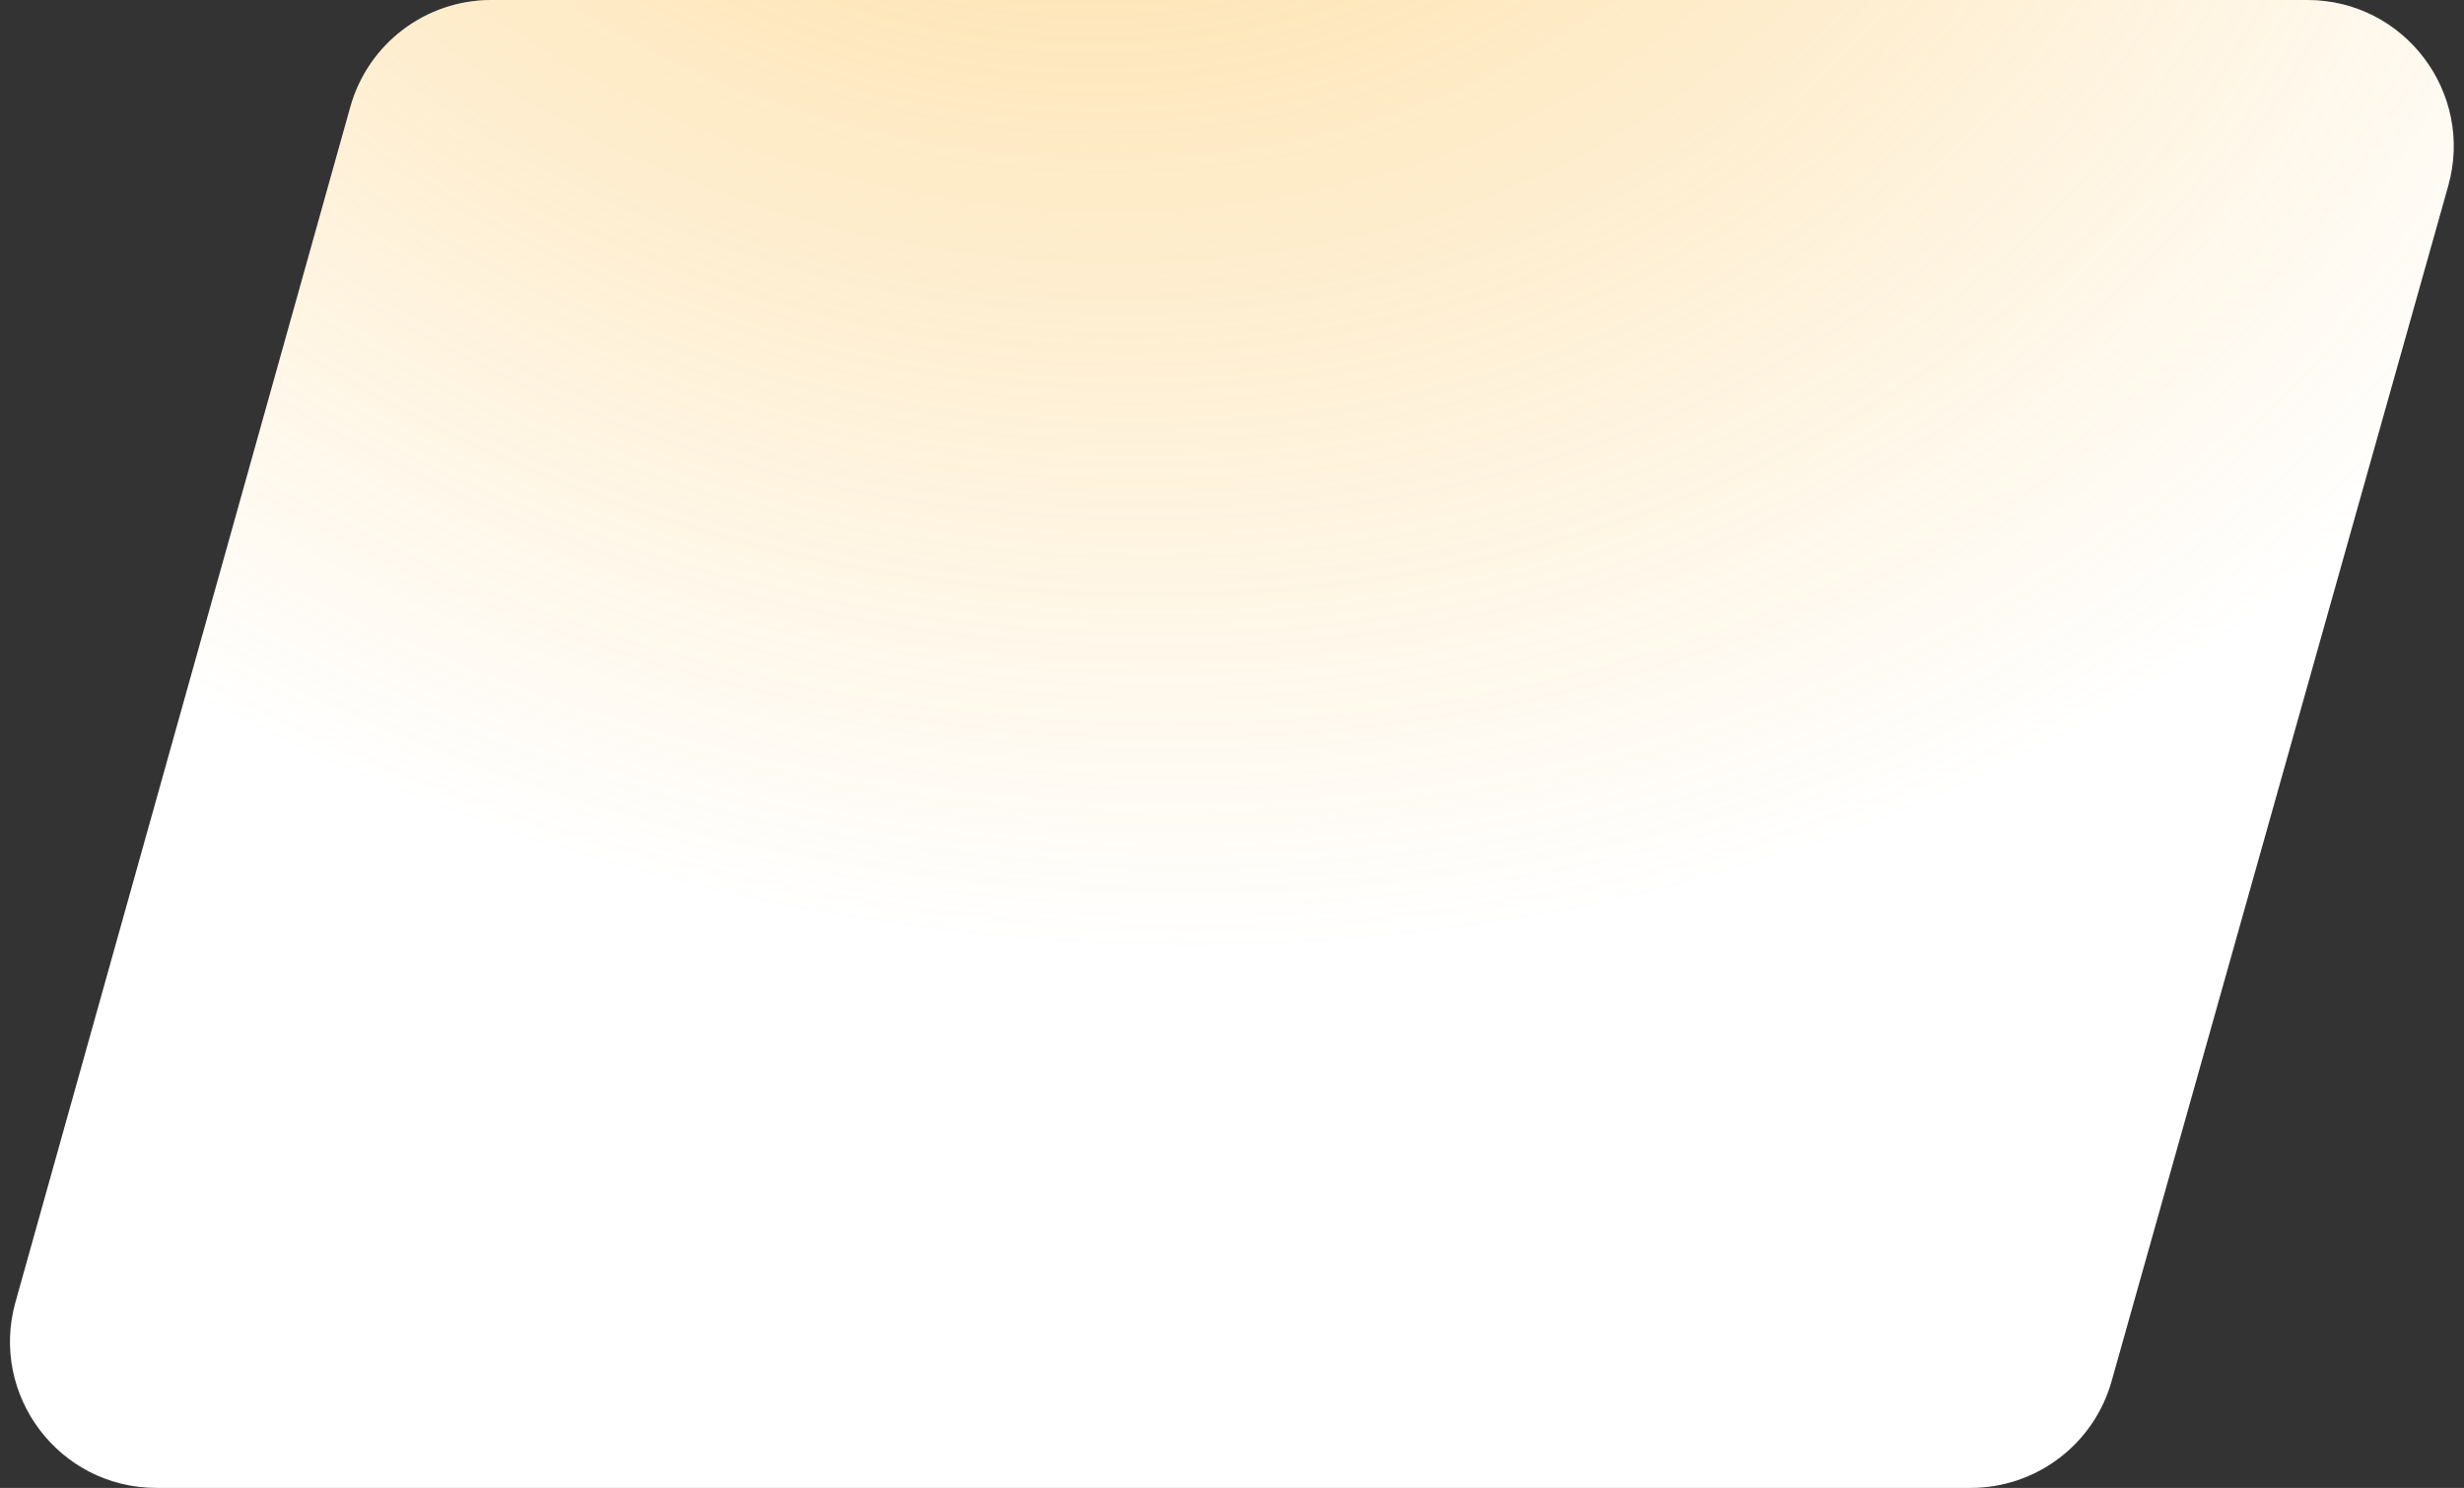
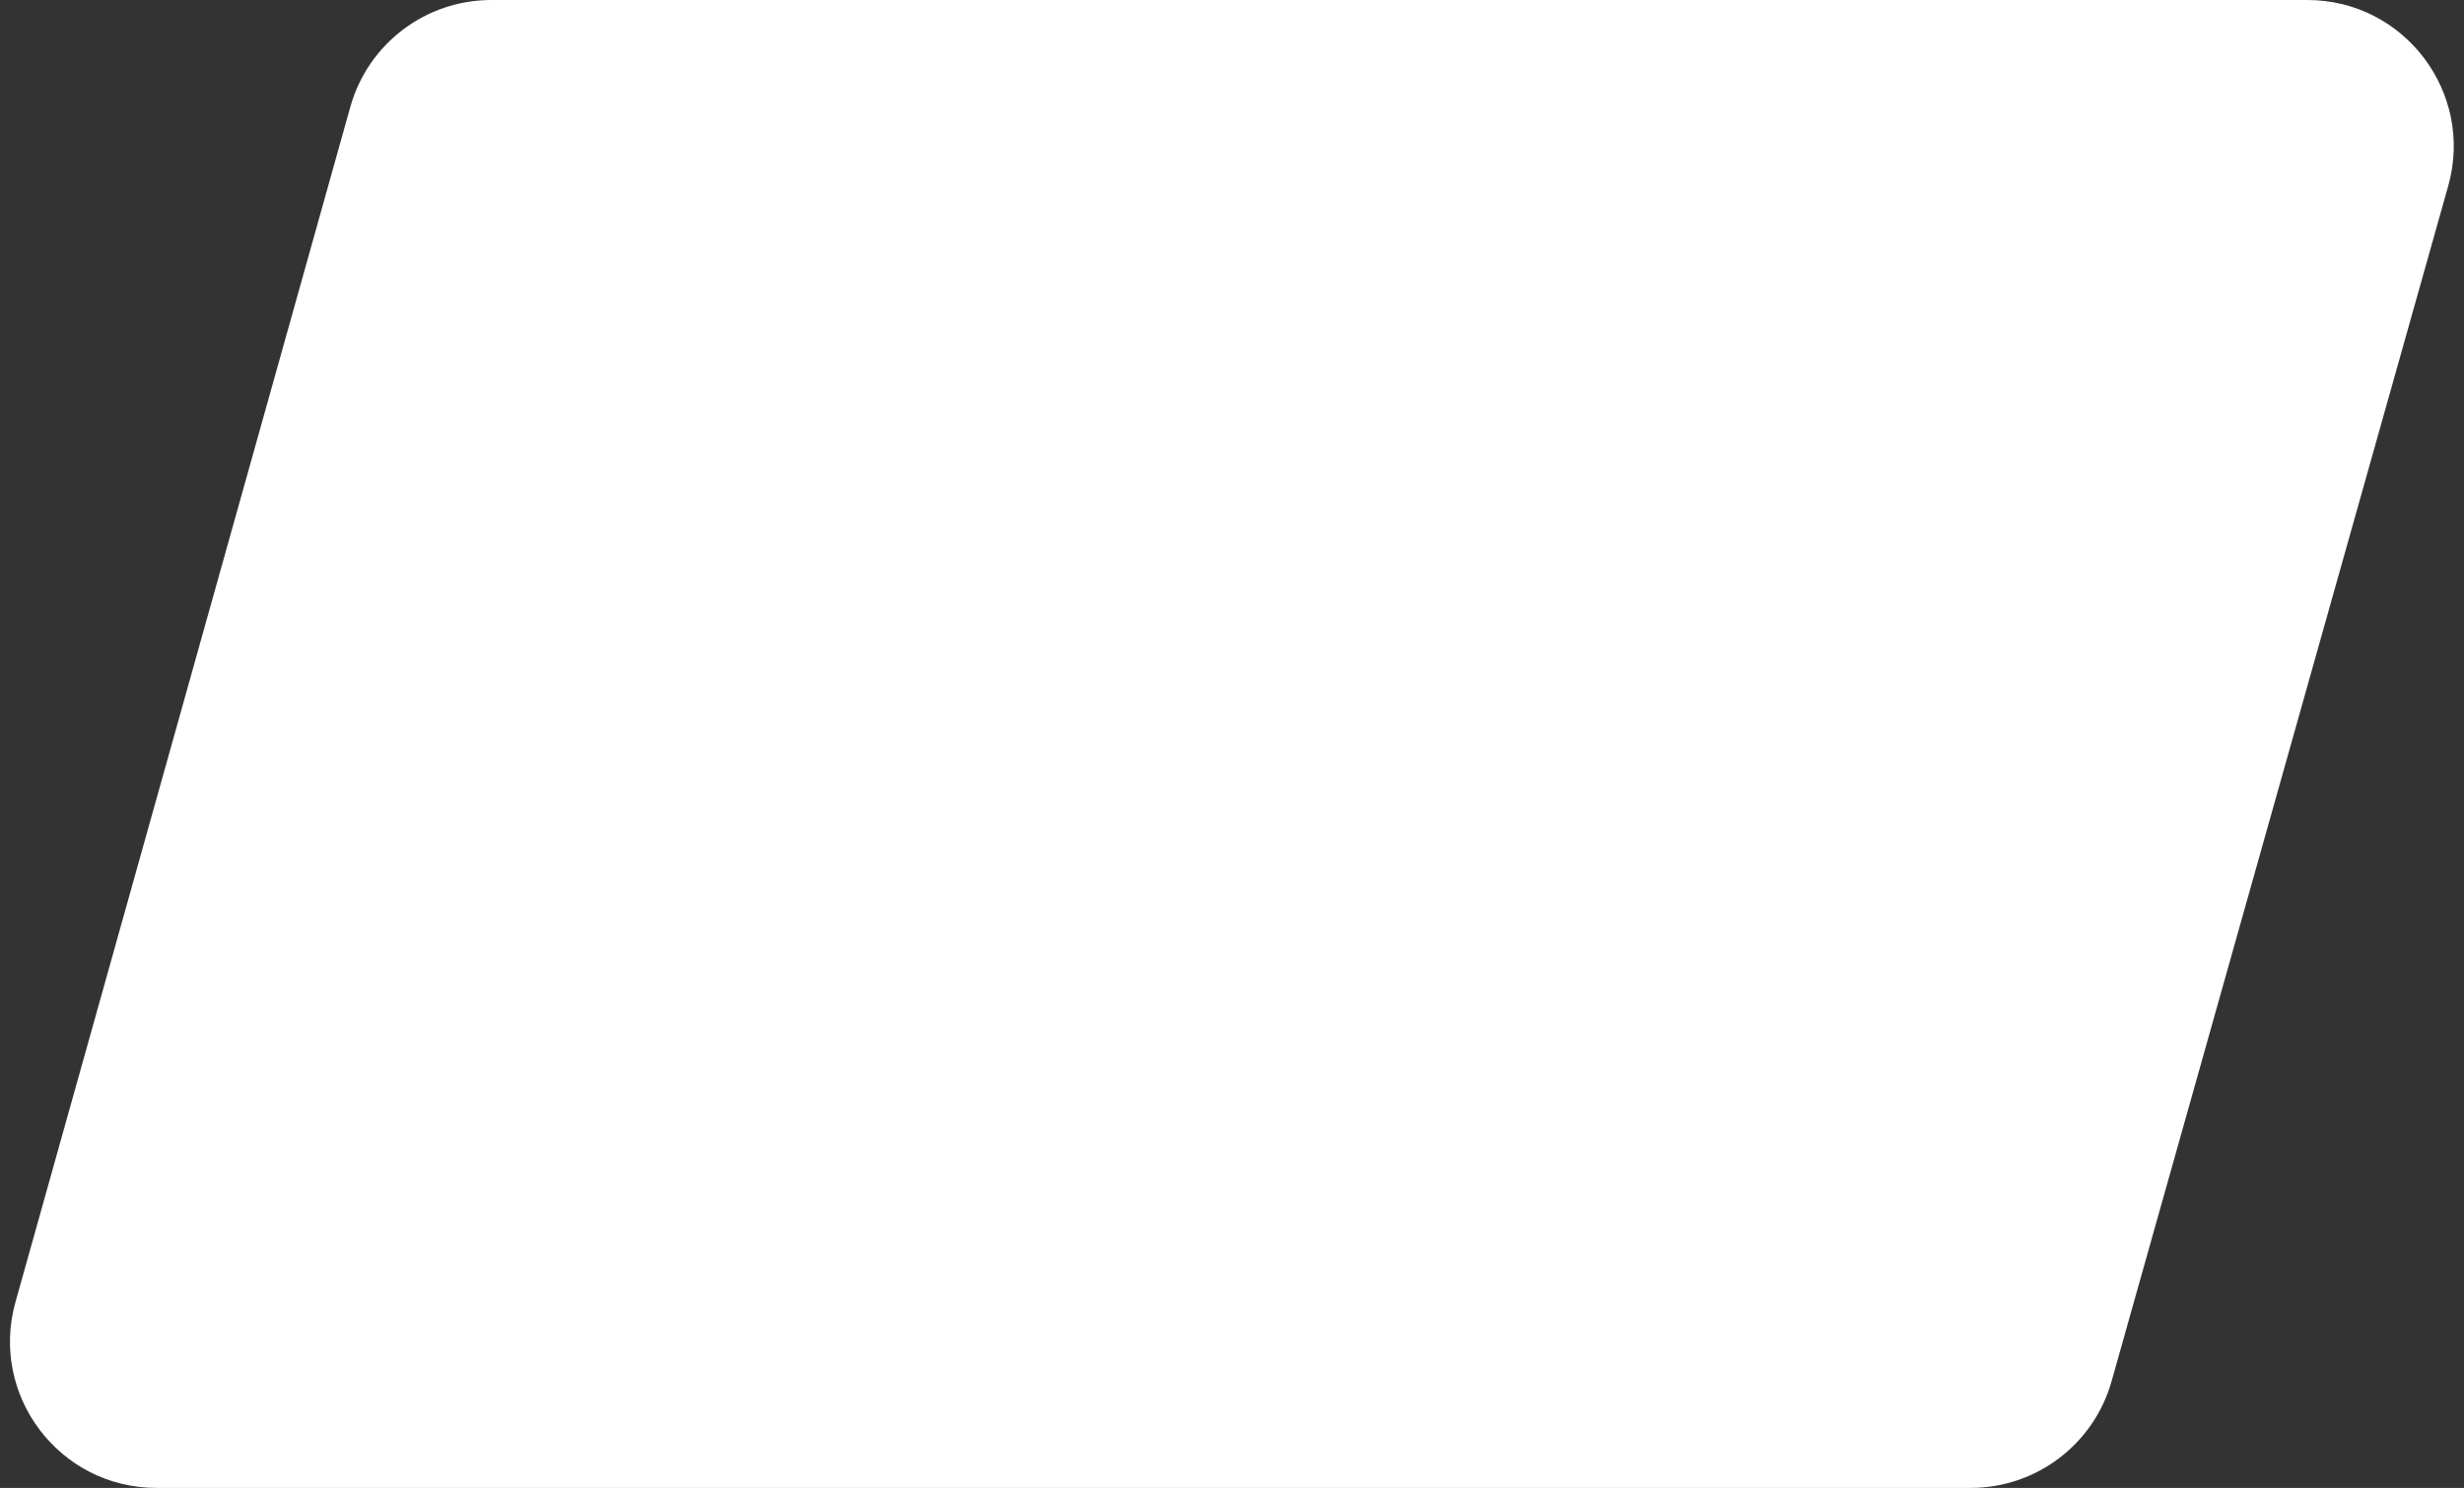
<svg xmlns="http://www.w3.org/2000/svg" width="202" height="122" viewBox="0 0 202 122" fill="none">
  <rect x="0" y="0" width="202" height="122" fill="#333333" stroke="none" />
  <path d="M28.721 8.763C30.172 3.582 34.895 0 40.276 0H189.154C197.108 0 202.861 7.597 200.705 15.253L173.109 113.253C171.652 118.426 166.933 122 161.558 122H12.823C4.877 122 -0.875 114.415 1.268 106.763L28.721 8.763Z" fill="white" />
-   <path d="M28.721 8.763C30.172 3.582 34.895 0 40.276 0H189.154C197.108 0 202.861 7.597 200.705 15.253L173.109 113.253C171.652 118.426 166.933 122 161.558 122H12.823C4.877 122 -0.875 114.415 1.268 106.763L28.721 8.763Z" fill="url(#paint0_radial_1494_9220)" />
  <defs>
    <radialGradient id="paint0_radial_1494_9220" cx="0" cy="0" r="1" gradientUnits="userSpaceOnUse" gradientTransform="translate(84.76 -46.212) rotate(104.93) scale(122.436 148.211)">
      <stop stop-color="#FBAA13" stop-opacity="0.46" />
      <stop offset="1" stop-color="#FBAA13" stop-opacity="0" />
    </radialGradient>
  </defs>
</svg>